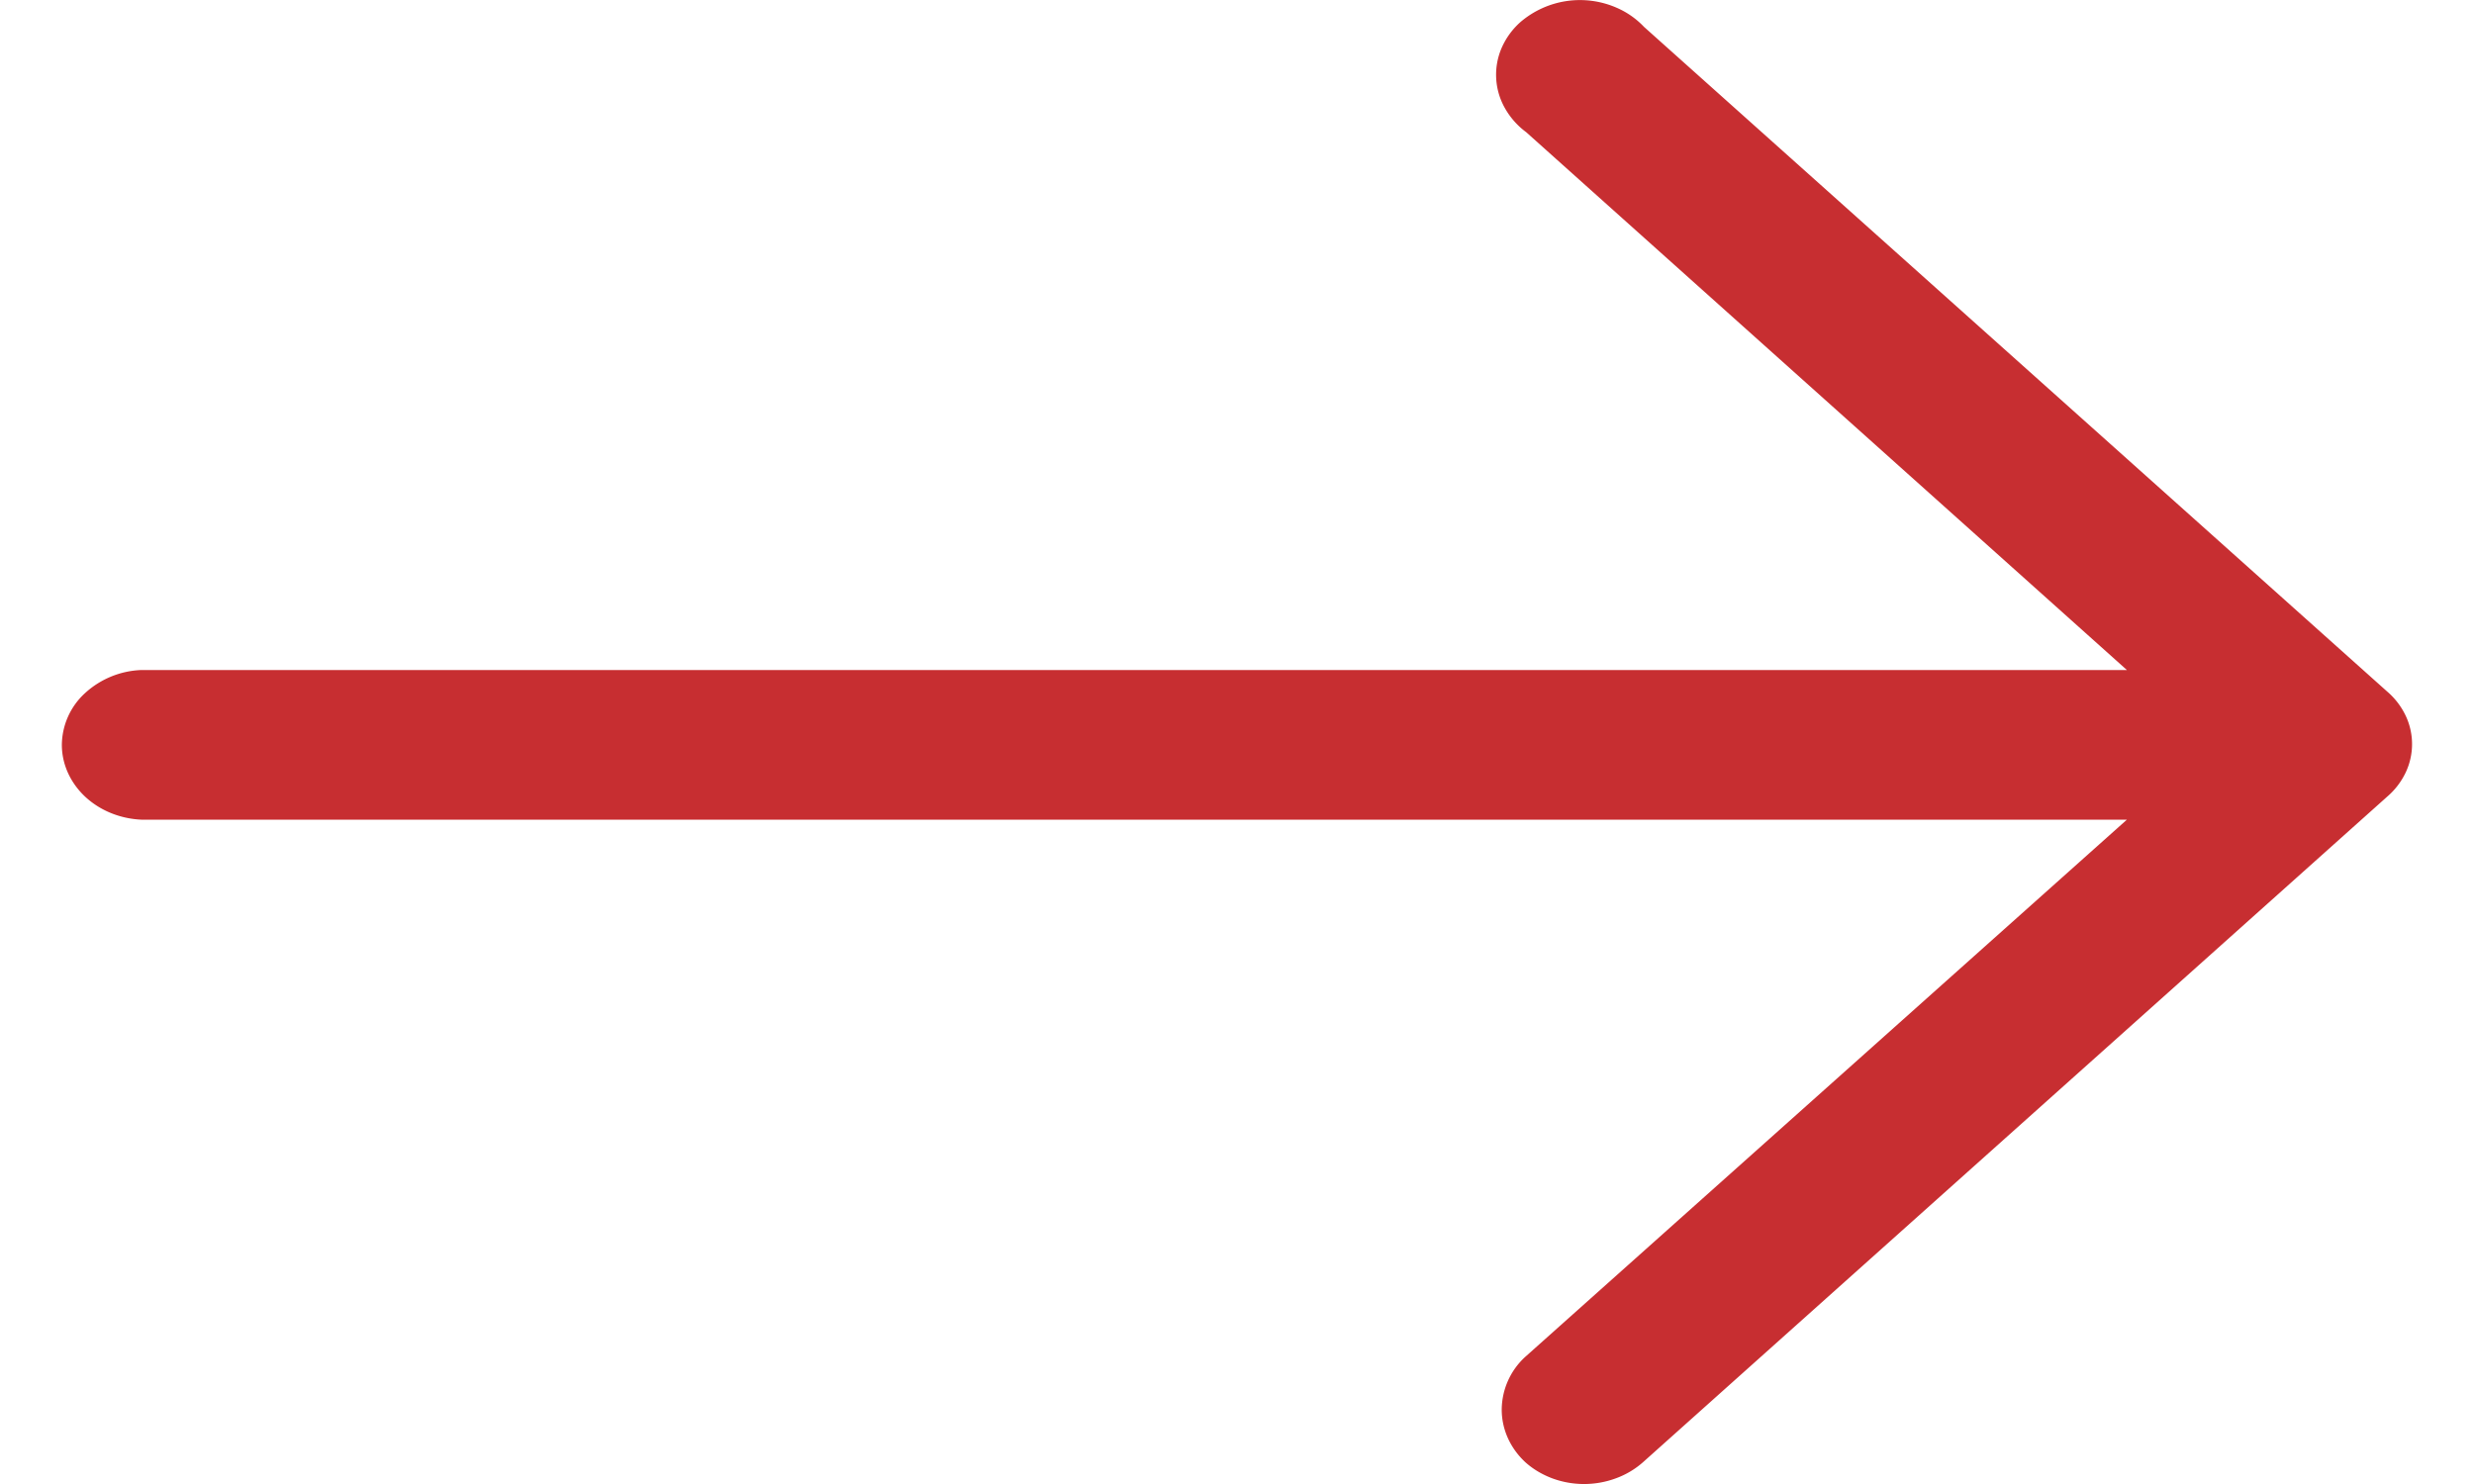
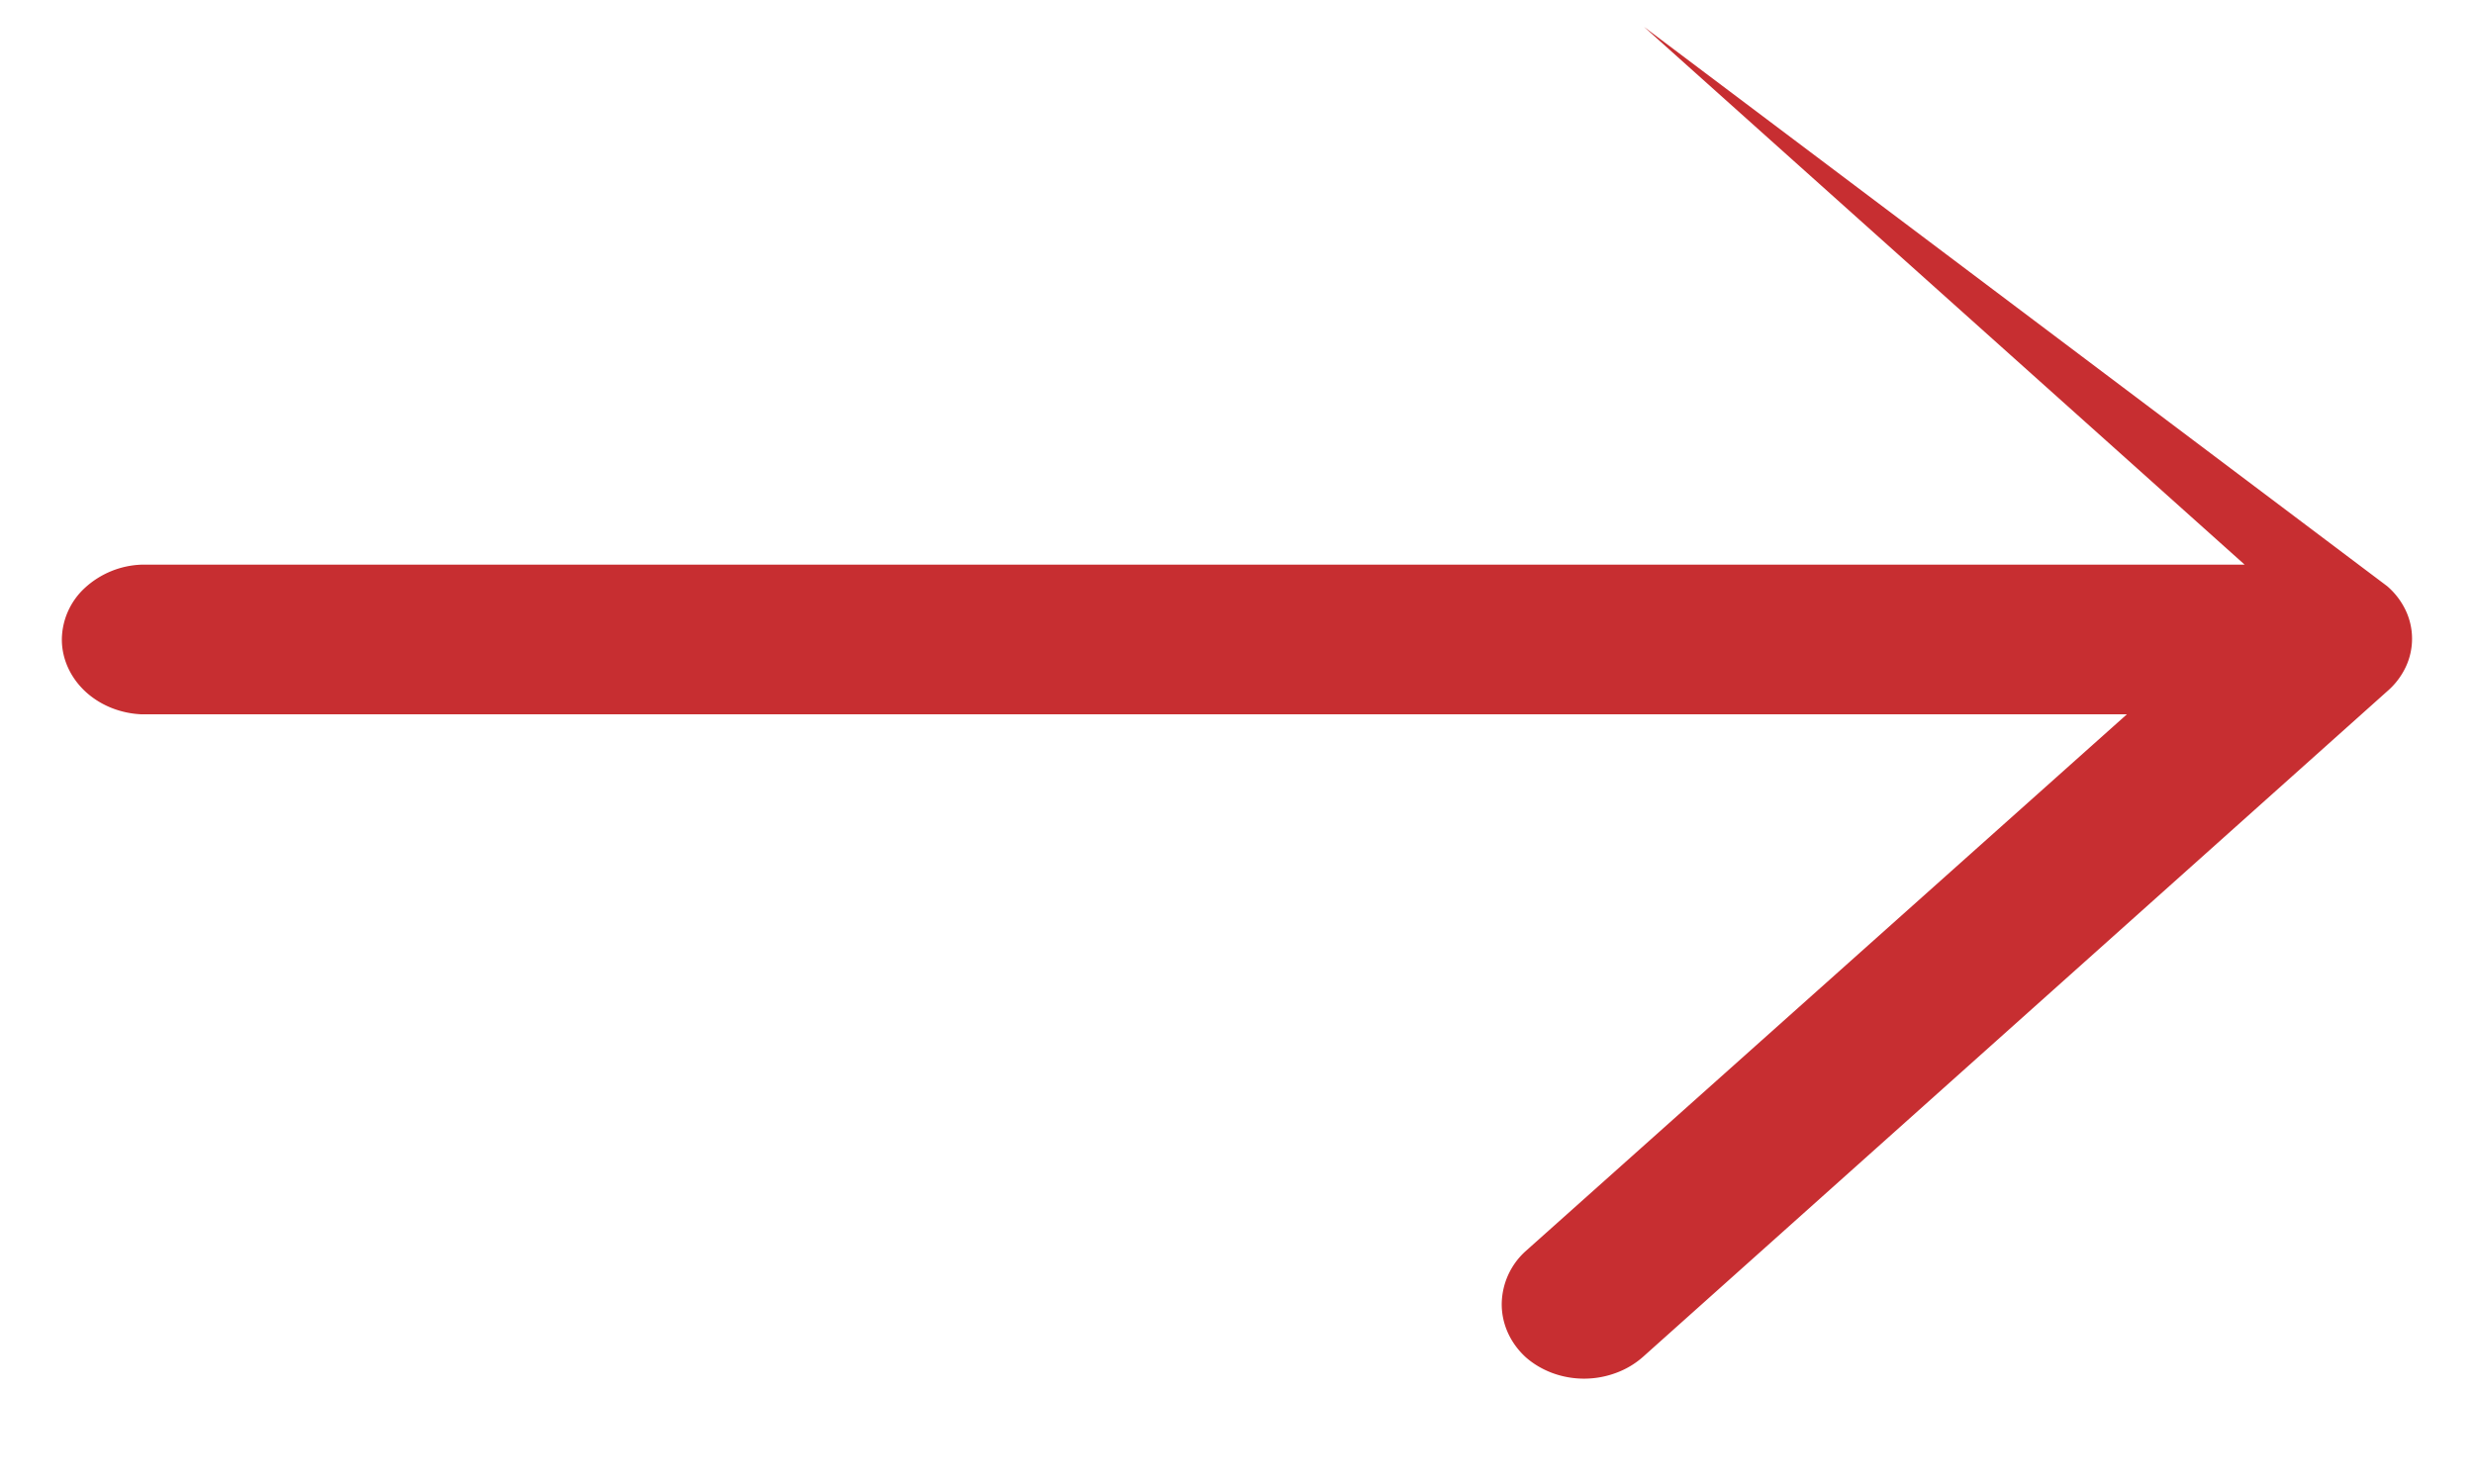
<svg xmlns="http://www.w3.org/2000/svg" width="20" height="12" viewBox="0 0 20 12" fill="none">
-   <path d="M13.29.217a.67.67 0 0 0-.22-.154.74.74 0 0 0-.777.114.603.603 0 0 0-.153.209.547.547 0 0 0 .025.487.62.62 0 0 0 .173.196l4.856 4.349H1.142a.714.714 0 0 0-.456.188.574.574 0 0 0-.186.417c0 .155.067.304.186.417.12.113.283.18.456.188h16.052l-4.864 4.344a.584.584 0 0 0-.19.426c0 .158.067.31.19.425.062.056.136.1.218.131a.742.742 0 0 0 .515 0 .683.683 0 0 0 .219-.13l6.015-5.381a.593.593 0 0 0 .15-.195.537.537 0 0 0 0-.462.593.593 0 0 0-.15-.195L13.29.217z" fill="#C72E31" />
+   <path d="M13.29.217l4.856 4.349H1.142a.714.714 0 0 0-.456.188.574.574 0 0 0-.186.417c0 .155.067.304.186.417.12.113.283.18.456.188h16.052l-4.864 4.344a.584.584 0 0 0-.19.426c0 .158.067.31.19.425.062.056.136.1.218.131a.742.742 0 0 0 .515 0 .683.683 0 0 0 .219-.13l6.015-5.381a.593.593 0 0 0 .15-.195.537.537 0 0 0 0-.462.593.593 0 0 0-.15-.195L13.29.217z" fill="#C72E31" />
</svg>